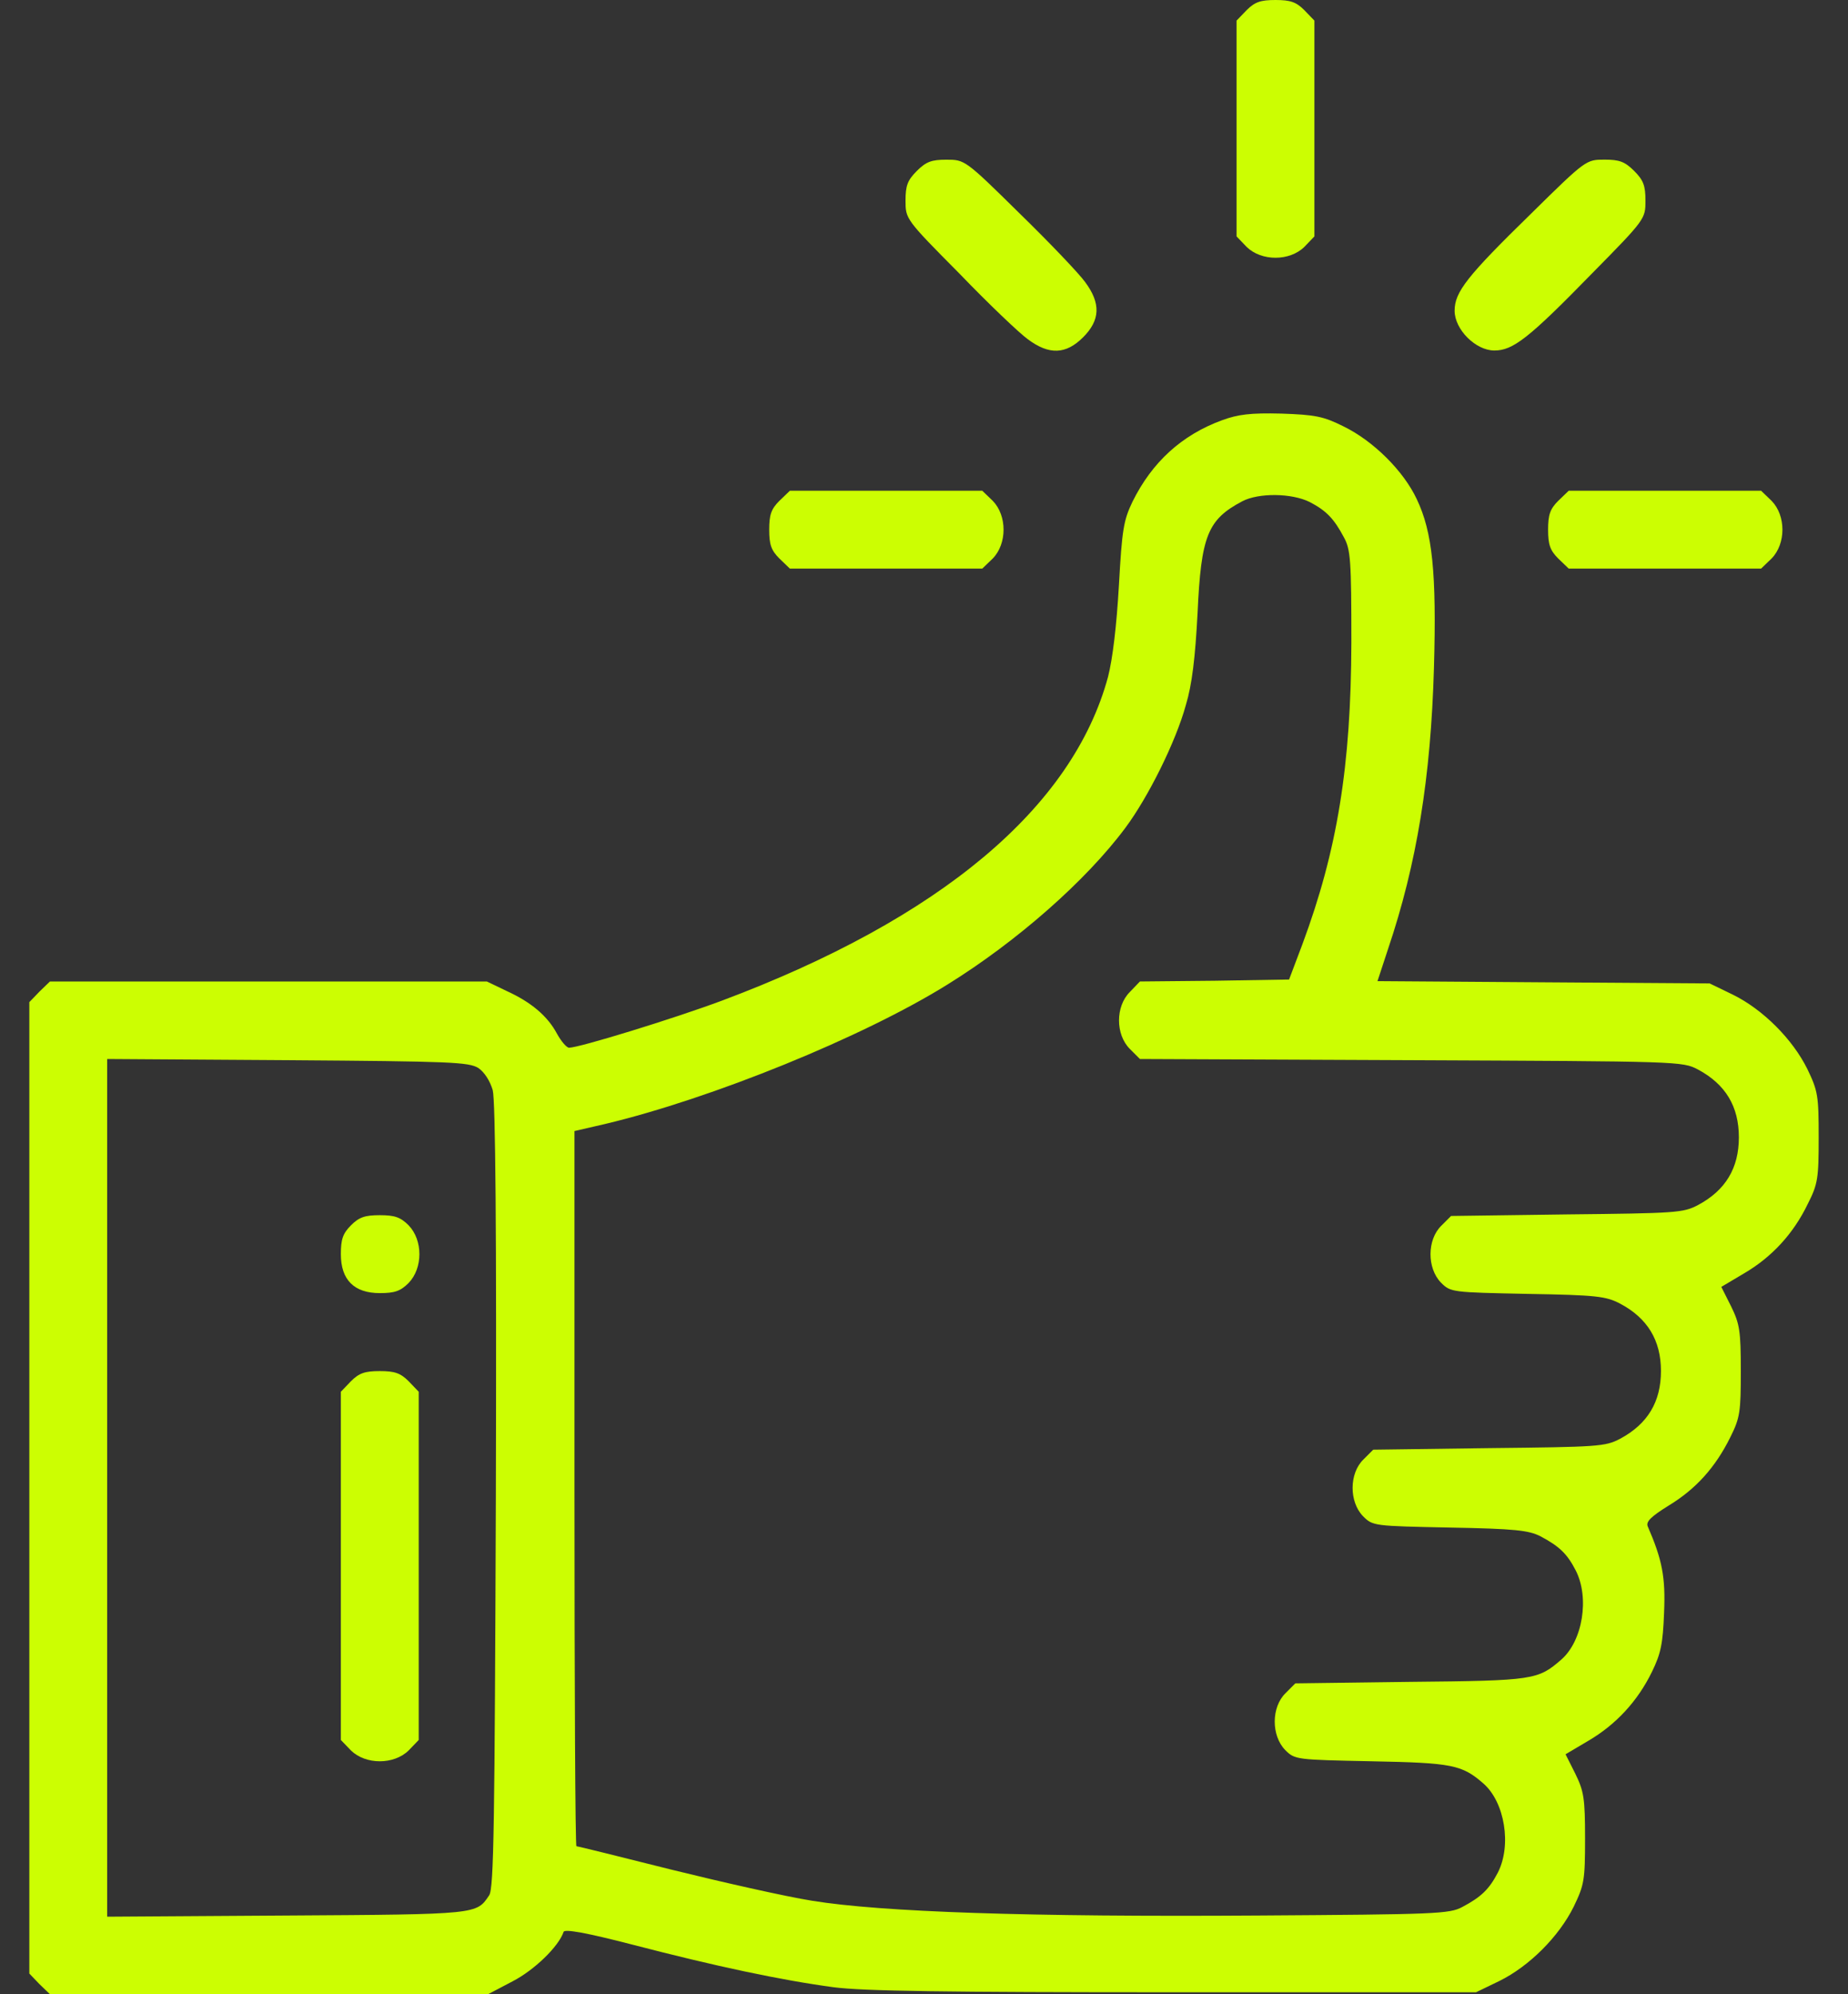
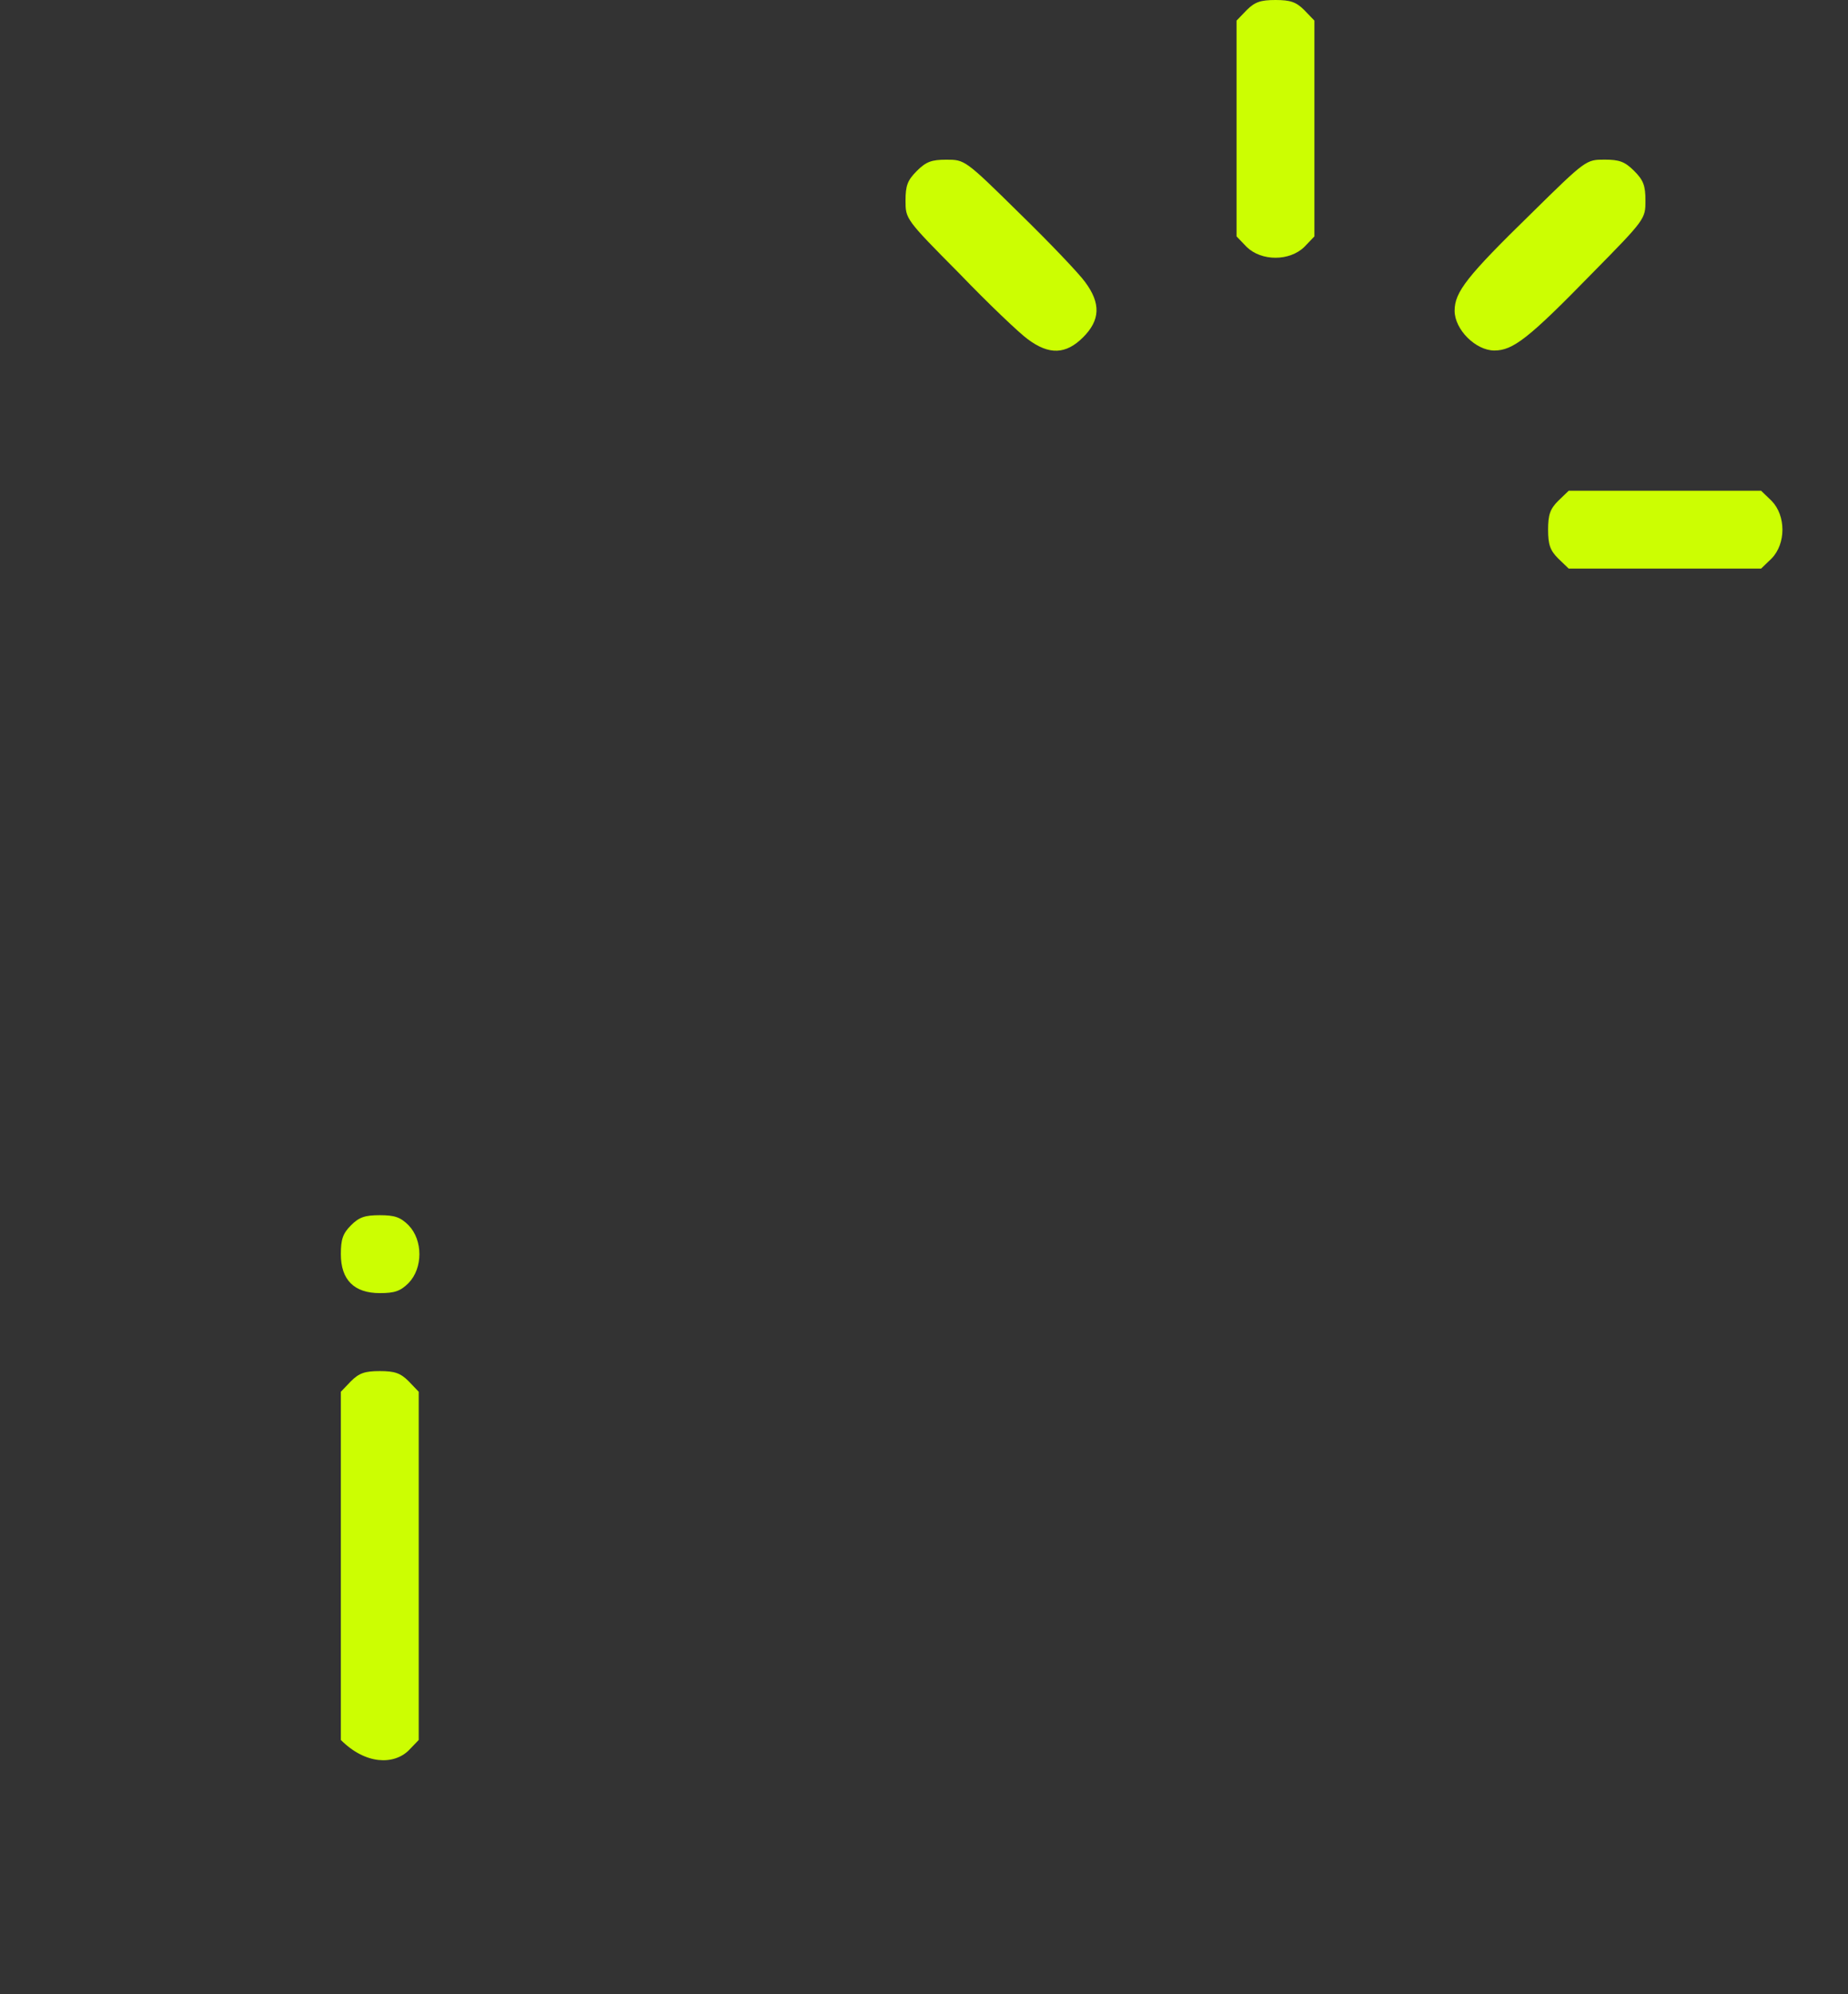
<svg xmlns="http://www.w3.org/2000/svg" width="38" height="41" viewBox="0 0 38 41" fill="none">
  <rect x="0" y="0" width="38" height="41" fill="#333333" stroke="none" />
  <path d="M25.635 0.208L25.427 0.424V2.642V4.86L25.635 5.077C25.939 5.373 26.516 5.373 26.82 5.077L27.028 4.86V2.642V0.424L26.82 0.208C26.652 0.04 26.532 -0 26.227 -0C25.923 -0 25.803 0.04 25.635 0.208Z" fill="#CCFE02" />
  <path d="M18.852 3.515C18.66 3.707 18.62 3.819 18.62 4.124C18.62 4.5 18.62 4.508 19.725 5.621C20.326 6.246 20.966 6.854 21.134 6.974C21.575 7.303 21.919 7.287 22.272 6.934C22.624 6.582 22.64 6.238 22.312 5.797C22.192 5.629 21.583 4.988 20.958 4.38C19.845 3.283 19.837 3.283 19.461 3.283C19.157 3.283 19.044 3.323 18.852 3.515Z" fill="#CCFE02" />
  <path d="M31.497 4.379C30.159 5.684 29.911 6.005 29.911 6.389C29.911 6.773 30.343 7.206 30.728 7.206C31.112 7.206 31.433 6.958 32.738 5.62C33.835 4.507 33.835 4.499 33.835 4.123C33.835 3.819 33.795 3.706 33.603 3.514C33.41 3.322 33.298 3.282 32.994 3.282C32.618 3.282 32.61 3.282 31.497 4.379Z" fill="#CCFE02" />
-   <path d="M25.13 8.639C24.297 8.944 23.688 9.504 23.288 10.313C23.104 10.697 23.072 10.881 23.008 12.034C22.96 12.867 22.88 13.54 22.784 13.916C22.055 16.607 19.332 18.889 14.848 20.571C13.839 20.947 11.909 21.54 11.701 21.54C11.653 21.54 11.541 21.412 11.453 21.252C11.261 20.891 10.924 20.603 10.412 20.371L10.011 20.178H5.519H1.027L0.811 20.387L0.603 20.603V30.589V40.574L0.811 40.791L1.027 40.999H5.527H10.036L10.54 40.734C10.988 40.502 11.485 40.022 11.589 39.718C11.605 39.654 12.053 39.733 13.014 39.982C14.704 40.422 16.065 40.711 17.138 40.855C17.747 40.935 19.436 40.959 24.145 40.959H30.351L30.831 40.727C31.448 40.422 32.056 39.814 32.361 39.197C32.577 38.749 32.593 38.653 32.593 37.796C32.593 36.971 32.569 36.827 32.393 36.466L32.192 36.066L32.665 35.786C33.225 35.457 33.674 34.977 33.97 34.368C34.154 33.992 34.194 33.784 34.218 33.151C34.25 32.422 34.178 32.062 33.882 31.381C33.842 31.285 33.946 31.181 34.306 30.957C34.875 30.613 35.275 30.164 35.58 29.548C35.78 29.147 35.796 29.027 35.796 28.186C35.796 27.361 35.772 27.217 35.596 26.857L35.395 26.457L35.868 26.176C36.428 25.848 36.877 25.367 37.173 24.751C37.381 24.343 37.397 24.222 37.397 23.382C37.397 22.525 37.381 22.429 37.165 21.98C36.861 21.364 36.252 20.755 35.636 20.451L35.155 20.218L31.736 20.195L28.325 20.171L28.541 19.514C29.134 17.76 29.422 15.982 29.486 13.732C29.542 11.77 29.454 10.938 29.134 10.265C28.861 9.68 28.237 9.064 27.628 8.767C27.212 8.559 27.044 8.527 26.347 8.503C25.714 8.487 25.458 8.519 25.13 8.639ZM26.931 10.321C27.268 10.497 27.428 10.657 27.636 11.05C27.772 11.298 27.788 11.522 27.788 13.212C27.78 15.75 27.5 17.48 26.779 19.418L26.507 20.138L24.978 20.163L23.44 20.178L23.232 20.395C22.936 20.691 22.936 21.267 23.232 21.564L23.44 21.772L29.013 21.796C34.547 21.82 34.595 21.82 34.915 21.988C35.484 22.293 35.756 22.749 35.756 23.382C35.756 24.014 35.484 24.471 34.915 24.775C34.611 24.935 34.467 24.943 32.217 24.967L29.838 24.999L29.638 25.199C29.342 25.488 29.342 26.072 29.63 26.369C29.83 26.569 29.854 26.569 31.416 26.601C32.825 26.625 33.025 26.649 33.313 26.801C33.874 27.097 34.154 27.554 34.154 28.186C34.154 28.819 33.882 29.275 33.313 29.58C33.009 29.74 32.865 29.748 30.615 29.772L28.237 29.804L28.037 30.004C27.74 30.292 27.74 30.877 28.029 31.173C28.229 31.373 28.253 31.373 29.814 31.405C31.151 31.429 31.432 31.462 31.672 31.582C32.064 31.79 32.224 31.942 32.401 32.286C32.689 32.847 32.545 33.736 32.104 34.12C31.624 34.536 31.544 34.553 29.013 34.577L26.635 34.608L26.435 34.809C26.139 35.097 26.139 35.682 26.427 35.978C26.627 36.178 26.651 36.178 28.213 36.21C29.862 36.242 30.062 36.282 30.503 36.667C30.943 37.051 31.087 37.94 30.799 38.5C30.623 38.837 30.463 38.997 30.07 39.205C29.806 39.349 29.518 39.357 25.866 39.381C21.166 39.413 18.115 39.309 16.698 39.077C16.145 38.989 14.84 38.693 13.799 38.436C12.75 38.172 11.877 37.956 11.853 37.956C11.829 37.956 11.813 34.649 11.813 30.605V23.253L12.438 23.109C14.624 22.589 17.747 21.324 19.492 20.235C20.91 19.354 22.335 18.105 23.144 17.015C23.608 16.391 24.177 15.254 24.385 14.493C24.513 14.069 24.577 13.516 24.625 12.611C24.697 11.009 24.834 10.681 25.546 10.305C25.883 10.129 26.563 10.137 26.931 10.321ZM9.835 21.956C9.963 22.044 10.075 22.221 10.132 22.413C10.188 22.629 10.212 25.296 10.196 30.765C10.172 37.483 10.156 38.821 10.059 38.965C9.795 39.357 9.851 39.357 5.912 39.381L2.204 39.405V30.589V21.772L5.912 21.796C9.283 21.82 9.635 21.836 9.835 21.956Z" fill="#CCFE02" />
  <path d="M7.217 25.191C7.049 25.36 7.009 25.48 7.009 25.784C7.009 26.312 7.281 26.585 7.81 26.585C8.114 26.585 8.234 26.545 8.402 26.377C8.698 26.072 8.698 25.496 8.402 25.191C8.234 25.023 8.114 24.983 7.81 24.983C7.505 24.983 7.385 25.023 7.217 25.191Z" fill="#CCFE02" />
-   <path d="M7.217 28.396L7.009 28.613V32.192V35.772L7.217 35.988C7.521 36.284 8.098 36.284 8.402 35.988L8.61 35.772V32.192V28.613L8.402 28.396C8.234 28.228 8.114 28.188 7.81 28.188C7.505 28.188 7.385 28.228 7.217 28.396Z" fill="#CCFE02" />
-   <path d="M16.026 10.297C15.857 10.465 15.817 10.585 15.817 10.889C15.817 11.194 15.857 11.314 16.026 11.482L16.242 11.69H18.22H20.198L20.414 11.482C20.71 11.178 20.71 10.601 20.414 10.297L20.198 10.089H18.22H16.242L16.026 10.297Z" fill="#CCFE02" />
+   <path d="M7.217 28.396L7.009 28.613V32.192V35.772C7.521 36.284 8.098 36.284 8.402 35.988L8.61 35.772V32.192V28.613L8.402 28.396C8.234 28.228 8.114 28.188 7.81 28.188C7.505 28.188 7.385 28.228 7.217 28.396Z" fill="#CCFE02" />
  <path d="M32.041 10.297C31.873 10.465 31.833 10.585 31.833 10.889C31.833 11.194 31.873 11.314 32.041 11.482L32.257 11.69H34.235H36.213L36.429 11.482C36.726 11.178 36.726 10.601 36.429 10.297L36.213 10.089H34.235H32.257L32.041 10.297Z" fill="#CCFE02" />
</svg>